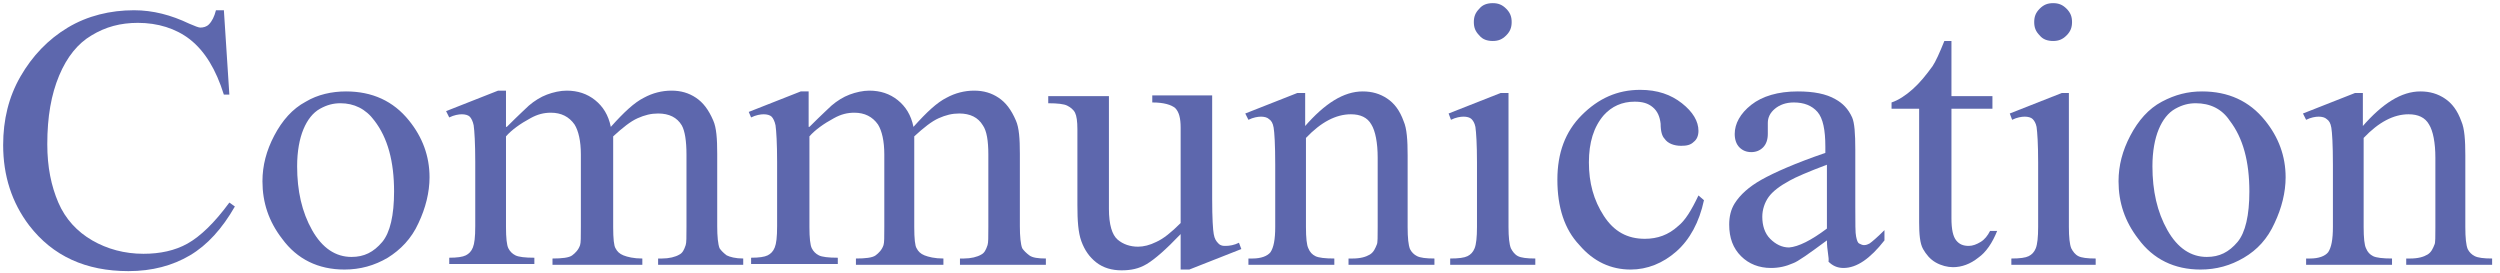
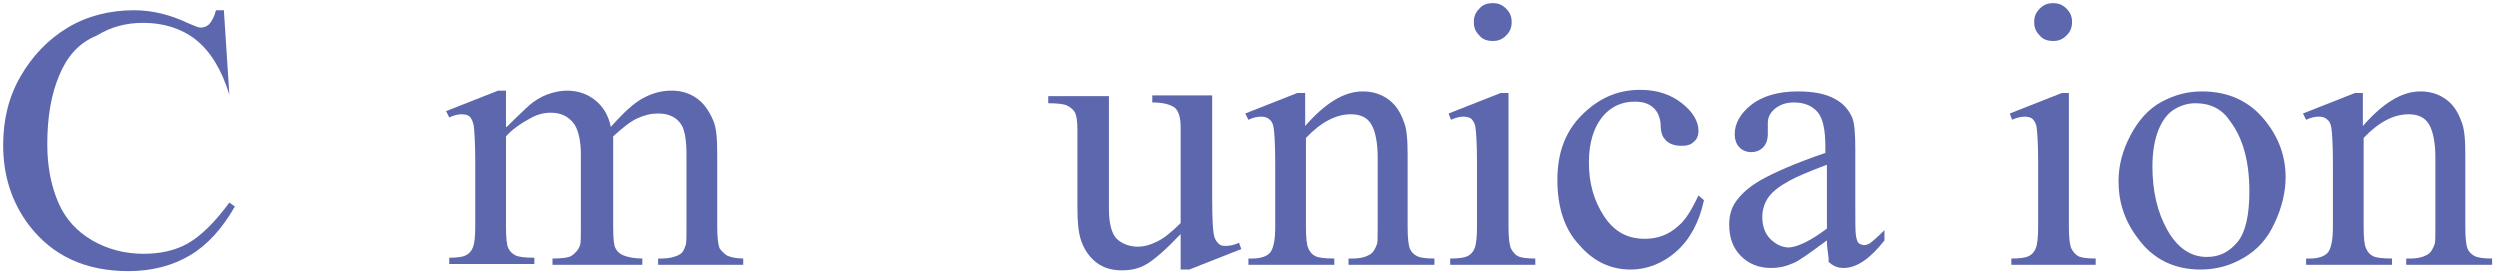
<svg xmlns="http://www.w3.org/2000/svg" version="1.1" id="レイヤー_1" x="0px" y="0px" viewBox="0 0 317.2 34.6" style="enable-background:new 0 0 317.2 34.6;" xml:space="preserve">
  <style type="text/css">
	.st0{fill:#5D67AD;}
</style>
  <title>communication</title>
  <g>
-     <path class="st0" d="M28.4,1.2L29.1,12h-0.7c-1-3.2-2.4-5.5-4.3-7c-1.8-1.4-4.1-2.1-6.6-2.1c-2.2,0-4.1,0.5-5.9,1.6   C9.9,5.5,8.5,7.2,7.5,9.6S6,14.8,6,18.3c0,2.9,0.5,5.3,1.4,7.4c0.9,2.1,2.4,3.7,4.3,4.8c1.9,1.1,4.1,1.7,6.5,1.7   c2.1,0,4-0.4,5.6-1.3c1.6-0.9,3.4-2.6,5.3-5.2l0.7,0.5c-1.6,2.8-3.5,4.9-5.7,6.2c-2.2,1.3-4.8,2-7.8,2c-5.4,0-9.6-1.9-12.6-5.8   c-2.2-2.9-3.3-6.3-3.3-10.2c0-3.2,0.7-6.1,2.2-8.7c1.5-2.6,3.5-4.7,6-6.2s5.4-2.2,8.4-2.2c2.4,0,4.7,0.6,7,1.7   c0.7,0.3,1.2,0.5,1.4,0.5c0.4,0,0.8-0.1,1.1-0.4c0.4-0.4,0.7-1,0.9-1.8H28.4z" />
-     <path class="st0" d="M43.9,11.6c3.3,0,6,1.2,8,3.7c1.7,2.1,2.6,4.5,2.6,7.2c0,1.9-0.5,3.9-1.4,5.8c-0.9,2-2.3,3.4-3.9,4.4   c-1.7,1-3.5,1.5-5.5,1.5c-3.3,0-6-1.3-7.9-3.9c-1.7-2.2-2.5-4.6-2.5-7.3c0-2,0.5-3.9,1.5-5.8c1-1.9,2.3-3.4,4-4.3   C40.3,12,42.1,11.6,43.9,11.6z M43.2,13.1c-0.9,0-1.7,0.2-2.6,0.7s-1.6,1.4-2.1,2.6c-0.5,1.2-0.8,2.8-0.8,4.7   c0,3.1,0.6,5.8,1.9,8.1s3,3.4,5,3.4c1.6,0,2.8-0.6,3.9-1.9c1-1.2,1.5-3.4,1.5-6.4c0-3.8-0.8-6.8-2.5-9   C46.4,13.8,44.9,13.1,43.2,13.1z" />
+     <path class="st0" d="M28.4,1.2L29.1,12c-1-3.2-2.4-5.5-4.3-7c-1.8-1.4-4.1-2.1-6.6-2.1c-2.2,0-4.1,0.5-5.9,1.6   C9.9,5.5,8.5,7.2,7.5,9.6S6,14.8,6,18.3c0,2.9,0.5,5.3,1.4,7.4c0.9,2.1,2.4,3.7,4.3,4.8c1.9,1.1,4.1,1.7,6.5,1.7   c2.1,0,4-0.4,5.6-1.3c1.6-0.9,3.4-2.6,5.3-5.2l0.7,0.5c-1.6,2.8-3.5,4.9-5.7,6.2c-2.2,1.3-4.8,2-7.8,2c-5.4,0-9.6-1.9-12.6-5.8   c-2.2-2.9-3.3-6.3-3.3-10.2c0-3.2,0.7-6.1,2.2-8.7c1.5-2.6,3.5-4.7,6-6.2s5.4-2.2,8.4-2.2c2.4,0,4.7,0.6,7,1.7   c0.7,0.3,1.2,0.5,1.4,0.5c0.4,0,0.8-0.1,1.1-0.4c0.4-0.4,0.7-1,0.9-1.8H28.4z" />
    <path class="st0" d="M64.3,16.1c1.6-1.6,2.6-2.5,2.8-2.7c0.7-0.6,1.5-1.1,2.3-1.4c0.8-0.3,1.7-0.5,2.5-0.5c1.4,0,2.6,0.4,3.6,1.2   c1,0.8,1.7,1.9,2,3.4c1.7-1.9,3-3.1,4.2-3.7c1.1-0.6,2.3-0.9,3.5-0.9c1.2,0,2.2,0.3,3.1,0.9c0.9,0.6,1.6,1.5,2.2,2.9   c0.4,0.9,0.5,2.3,0.5,4.2v9.2c0,1.3,0.1,2.3,0.3,2.8c0.2,0.3,0.5,0.6,0.9,0.9c0.4,0.2,1.1,0.4,2.1,0.4v0.8H83.5v-0.8h0.5   c0.9,0,1.7-0.2,2.2-0.5c0.4-0.2,0.6-0.6,0.8-1.2c0.1-0.3,0.1-1,0.1-2.3v-9.2c0-1.7-0.2-3-0.6-3.7c-0.6-1-1.6-1.5-3-1.5   c-0.9,0-1.7,0.2-2.6,0.6c-0.9,0.4-1.9,1.2-3.1,2.3l0,0.3l0,1v10.2c0,1.5,0.1,2.4,0.3,2.7c0.2,0.4,0.5,0.7,1,0.9   c0.5,0.2,1.3,0.4,2.4,0.4v0.8H70.1v-0.8c1.2,0,2.1-0.1,2.5-0.4s0.8-0.7,1-1.3c0.1-0.3,0.1-1,0.1-2.3v-9.2c0-1.7-0.3-3-0.8-3.8   c-0.7-1-1.7-1.5-3-1.5c-0.9,0-1.7,0.2-2.6,0.7c-1.3,0.7-2.4,1.5-3.1,2.3v11.5c0,1.4,0.1,2.3,0.3,2.7c0.2,0.4,0.5,0.7,0.9,0.9   c0.4,0.2,1.2,0.3,2.4,0.3v0.8H57v-0.8c1,0,1.7-0.1,2.1-0.3c0.4-0.2,0.7-0.5,0.9-1c0.2-0.5,0.3-1.3,0.3-2.7v-8.2   c0-2.3-0.1-3.9-0.2-4.6c-0.1-0.5-0.3-0.9-0.5-1.1c-0.2-0.2-0.6-0.3-1-0.3c-0.4,0-1,0.1-1.6,0.4l-0.4-0.8l6.6-2.6h1V16.1z" />
-     <path class="st0" d="M102.7,16.1c1.6-1.6,2.6-2.5,2.8-2.7c0.7-0.6,1.5-1.1,2.3-1.4c0.8-0.3,1.7-0.5,2.5-0.5c1.4,0,2.6,0.4,3.6,1.2   c1,0.8,1.7,1.9,2,3.4c1.7-1.9,3-3.1,4.2-3.7c1.1-0.6,2.3-0.9,3.5-0.9c1.2,0,2.2,0.3,3.1,0.9c0.9,0.6,1.6,1.5,2.2,2.9   c0.4,0.9,0.5,2.3,0.5,4.2v9.2c0,1.3,0.1,2.3,0.3,2.8c0.2,0.3,0.5,0.6,0.9,0.9s1.1,0.4,2.1,0.4v0.8h-10.9v-0.8h0.5   c0.9,0,1.7-0.2,2.2-0.5c0.4-0.2,0.6-0.6,0.8-1.2c0.1-0.3,0.1-1,0.1-2.3v-9.2c0-1.7-0.2-3-0.7-3.7c-0.6-1-1.6-1.5-3-1.5   c-0.9,0-1.7,0.2-2.6,0.6c-0.9,0.4-1.9,1.2-3.1,2.3l0,0.3l0,1v10.2c0,1.5,0.1,2.4,0.3,2.7c0.2,0.4,0.5,0.7,1,0.9   c0.5,0.2,1.3,0.4,2.4,0.4v0.8h-11.1v-0.8c1.2,0,2.1-0.1,2.5-0.4s0.8-0.7,1-1.3c0.1-0.3,0.1-1,0.1-2.3v-9.2c0-1.7-0.3-3-0.8-3.8   c-0.7-1-1.7-1.5-3-1.5c-0.9,0-1.7,0.2-2.6,0.7c-1.3,0.7-2.4,1.5-3.1,2.3v11.5c0,1.4,0.1,2.3,0.3,2.7c0.2,0.4,0.5,0.7,0.9,0.9   c0.4,0.2,1.2,0.3,2.4,0.3v0.8H95.3v-0.8c1,0,1.7-0.1,2.1-0.3c0.4-0.2,0.7-0.5,0.9-1c0.2-0.5,0.3-1.3,0.3-2.7v-8.2   c0-2.3-0.1-3.9-0.2-4.6c-0.1-0.5-0.3-0.9-0.5-1.1c-0.2-0.2-0.6-0.3-1-0.3c-0.4,0-1,0.1-1.6,0.4L95,14.2l6.6-2.6h1V16.1z" />
    <path class="st0" d="M153.8,12.2v13c0,2.5,0.1,4,0.2,4.5c0.1,0.6,0.3,0.9,0.6,1.2s0.6,0.3,0.9,0.3c0.5,0,1.1-0.1,1.7-0.4l0.3,0.8   l-6.6,2.6h-1.1v-4.5c-1.9,2-3.3,3.2-4.3,3.8s-2,0.8-3.2,0.8c-1.2,0-2.3-0.3-3.2-1c-0.9-0.7-1.5-1.6-1.9-2.7s-0.5-2.6-0.5-4.6v-9.6   c0-1-0.1-1.7-0.3-2.1s-0.6-0.7-1-0.9c-0.4-0.2-1.2-0.3-2.4-0.3v-0.9h7.7v14.3c0,2,0.4,3.3,1.1,3.9c0.7,0.6,1.6,0.9,2.6,0.9   c0.7,0,1.5-0.2,2.3-0.6c0.9-0.4,1.9-1.2,3.1-2.4V16.2c0-1.2-0.2-2-0.7-2.5c-0.5-0.4-1.4-0.7-2.9-0.7v-0.9H153.8z" />
    <path class="st0" d="M165.5,16.1c2.6-3,5-4.5,7.4-4.5c1.2,0,2.2,0.3,3.1,0.9c0.9,0.6,1.6,1.5,2.1,2.9c0.4,0.9,0.5,2.4,0.5,4.3v9.1   c0,1.4,0.1,2.3,0.3,2.8c0.2,0.4,0.5,0.7,0.9,0.9c0.4,0.2,1.1,0.3,2.2,0.3v0.8h-10.9v-0.8h0.5c1,0,1.7-0.2,2.2-0.5s0.7-0.8,0.9-1.3   c0.1-0.2,0.1-1,0.1-2.2V20c0-1.9-0.3-3.4-0.8-4.2c-0.5-0.9-1.4-1.3-2.6-1.3c-1.9,0-3.8,1-5.7,3v11.3c0,1.4,0.1,2.3,0.3,2.7   c0.2,0.5,0.5,0.8,0.9,1c0.4,0.2,1.2,0.3,2.4,0.3v0.8h-10.9v-0.8h0.5c1.1,0,1.9-0.3,2.3-0.8c0.4-0.6,0.6-1.6,0.6-3.2v-7.9   c0-2.6-0.1-4.1-0.2-4.7c-0.1-0.6-0.3-0.9-0.6-1.1c-0.2-0.2-0.6-0.3-1-0.3c-0.4,0-1,0.1-1.6,0.4l-0.4-0.8l6.6-2.6h1V16.1z" />
    <path class="st0" d="M191.4,11.6v17.2c0,1.3,0.1,2.2,0.3,2.7c0.2,0.4,0.5,0.8,0.9,1c0.4,0.2,1.1,0.3,2.2,0.3v0.8H184v-0.8   c1.1,0,1.8-0.1,2.2-0.3c0.4-0.2,0.7-0.5,0.9-1c0.2-0.5,0.3-1.4,0.3-2.7v-8.2c0-2.3-0.1-3.8-0.2-4.5c-0.1-0.5-0.3-0.8-0.5-1   c-0.2-0.2-0.6-0.3-1-0.3c-0.4,0-1,0.1-1.6,0.4l-0.3-0.8l6.6-2.6H191.4z M189.4,0.4c0.7,0,1.2,0.2,1.7,0.7s0.7,1,0.7,1.7   s-0.2,1.2-0.7,1.7c-0.5,0.5-1,0.7-1.7,0.7s-1.3-0.2-1.7-0.7c-0.5-0.5-0.7-1-0.7-1.7s0.2-1.2,0.7-1.7C188.1,0.6,188.7,0.4,189.4,0.4   z" />
    <path class="st0" d="M216.2,25.4c-0.6,2.8-1.8,5-3.5,6.5c-1.7,1.5-3.7,2.3-5.8,2.3c-2.5,0-4.7-1-6.5-3.1c-1.9-2-2.8-4.8-2.8-8.3   c0-3.4,1-6.1,3.1-8.2c2.1-2.1,4.5-3.2,7.4-3.2c2.2,0,3.9,0.6,5.3,1.7c1.4,1.1,2.1,2.3,2.1,3.5c0,0.6-0.2,1.1-0.6,1.4   c-0.4,0.4-0.9,0.5-1.6,0.5c-0.9,0-1.7-0.3-2.1-0.9c-0.3-0.3-0.5-0.9-0.5-1.9c-0.1-0.9-0.4-1.6-1-2.1c-0.6-0.5-1.3-0.7-2.3-0.7   c-1.6,0-2.9,0.6-3.9,1.7c-1.3,1.5-1.9,3.5-1.9,6c0,2.6,0.6,4.8,1.9,6.8c1.3,2,3,2.9,5.2,2.9c1.6,0,3-0.5,4.2-1.6   c0.9-0.7,1.7-2,2.6-3.9L216.2,25.4z" />
    <path class="st0" d="M231.8,30.5c-2.3,1.7-3.7,2.7-4.3,2.9c-0.9,0.4-1.8,0.6-2.8,0.6c-1.5,0-2.8-0.5-3.8-1.5c-1-1-1.5-2.3-1.5-4   c0-1,0.2-1.9,0.7-2.7c0.7-1.1,1.8-2.1,3.4-3c1.6-0.9,4.3-2.1,8.1-3.4v-0.8c0-2.1-0.3-3.6-1-4.4s-1.7-1.2-3-1.2   c-1,0-1.8,0.3-2.4,0.8c-0.6,0.5-0.9,1.1-0.9,1.8l0,1.4c0,0.7-0.2,1.3-0.6,1.7c-0.4,0.4-0.9,0.6-1.5,0.6c-0.6,0-1.1-0.2-1.5-0.6   c-0.4-0.4-0.6-1-0.6-1.7c0-1.3,0.7-2.6,2.1-3.7c1.4-1.1,3.4-1.7,5.9-1.7c2,0,3.6,0.3,4.8,1c0.9,0.5,1.6,1.2,2.1,2.3   c0.3,0.7,0.4,2,0.4,4.1v7.3c0,2,0,3.3,0.1,3.7c0.1,0.5,0.2,0.8,0.4,0.9s0.4,0.2,0.6,0.2c0.3,0,0.5-0.1,0.7-0.2   c0.3-0.2,1-0.8,1.9-1.7v1.3c-1.8,2.3-3.5,3.5-5.2,3.5c-0.8,0-1.4-0.3-1.9-0.8C232.1,32.7,231.8,31.8,231.8,30.5z M231.8,29v-8.1   c-2.4,0.9-4,1.6-4.7,2c-1.3,0.7-2.2,1.4-2.7,2.1c-0.5,0.7-0.8,1.6-0.8,2.5c0,1.1,0.3,2.1,1,2.8c0.7,0.7,1.5,1.1,2.4,1.1   C228.2,31.3,229.8,30.5,231.8,29z" />
-     <path class="st0" d="M247.6,5.2v7h5.2v1.6h-5.2v13.9c0,1.4,0.2,2.3,0.6,2.8s0.9,0.7,1.6,0.7c0.5,0,1-0.2,1.5-0.5   c0.5-0.3,0.9-0.8,1.2-1.4h0.9c-0.6,1.5-1.4,2.7-2.4,3.4c-1,0.8-2.1,1.2-3.2,1.2c-0.7,0-1.5-0.2-2.2-0.6c-0.7-0.4-1.2-1-1.6-1.7   s-0.5-1.9-0.5-3.4V13.8h-3.5V13c0.9-0.3,1.8-0.9,2.7-1.7c0.9-0.8,1.7-1.8,2.5-2.9c0.4-0.6,0.9-1.7,1.5-3.2H247.6z" />
    <path class="st0" d="M262.5,11.6v17.2c0,1.3,0.1,2.2,0.3,2.7c0.2,0.4,0.5,0.8,0.9,1c0.4,0.2,1.1,0.3,2.2,0.3v0.8h-10.7v-0.8   c1.1,0,1.8-0.1,2.2-0.3c0.4-0.2,0.7-0.5,0.9-1c0.2-0.5,0.3-1.4,0.3-2.7v-8.2c0-2.3-0.1-3.8-0.2-4.5c-0.1-0.5-0.3-0.8-0.5-1   c-0.2-0.2-0.6-0.3-1-0.3c-0.4,0-1,0.1-1.6,0.4l-0.3-0.8l6.6-2.6H262.5z M260.5,0.4c0.7,0,1.2,0.2,1.7,0.7s0.7,1,0.7,1.7   s-0.2,1.2-0.7,1.7c-0.5,0.5-1,0.7-1.7,0.7s-1.3-0.2-1.7-0.7c-0.5-0.5-0.7-1-0.7-1.7s0.2-1.2,0.7-1.7C259.3,0.6,259.8,0.4,260.5,0.4   z" />
    <path class="st0" d="M279.4,11.6c3.3,0,6,1.2,8,3.7c1.7,2.1,2.6,4.5,2.6,7.2c0,1.9-0.5,3.9-1.4,5.8c-0.9,2-2.2,3.4-3.9,4.4   s-3.5,1.5-5.5,1.5c-3.3,0-6-1.3-7.9-3.9c-1.7-2.2-2.5-4.6-2.5-7.3c0-2,0.5-3.9,1.5-5.8c1-1.9,2.3-3.4,4-4.3S277.6,11.6,279.4,11.6z    M278.6,13.1c-0.9,0-1.7,0.2-2.6,0.7s-1.6,1.4-2.1,2.6c-0.5,1.2-0.8,2.8-0.8,4.7c0,3.1,0.6,5.8,1.9,8.1c1.3,2.3,3,3.4,5,3.4   c1.6,0,2.8-0.6,3.9-1.9c1-1.2,1.5-3.4,1.5-6.4c0-3.8-0.8-6.8-2.5-9C281.9,13.8,280.4,13.1,278.6,13.1z" />
    <path class="st0" d="M299.7,16.1c2.6-3,5-4.5,7.4-4.5c1.2,0,2.2,0.3,3.1,0.9c0.9,0.6,1.6,1.5,2.1,2.9c0.4,0.9,0.5,2.4,0.5,4.3v9.1   c0,1.4,0.1,2.3,0.3,2.8c0.2,0.4,0.5,0.7,0.9,0.9c0.4,0.2,1.1,0.3,2.2,0.3v0.8h-10.9v-0.8h0.5c1,0,1.7-0.2,2.2-0.5s0.7-0.8,0.9-1.3   c0.1-0.2,0.1-1,0.1-2.2V20c0-1.9-0.3-3.4-0.8-4.2c-0.5-0.9-1.4-1.3-2.6-1.3c-1.9,0-3.8,1-5.7,3v11.3c0,1.4,0.1,2.3,0.3,2.7   c0.2,0.5,0.5,0.8,0.9,1c0.4,0.2,1.2,0.3,2.4,0.3v0.8h-10.9v-0.8h0.5c1.1,0,1.9-0.3,2.3-0.8c0.4-0.6,0.6-1.6,0.6-3.2v-7.9   c0-2.6-0.1-4.1-0.2-4.7c-0.1-0.6-0.3-0.9-0.6-1.1c-0.2-0.2-0.6-0.3-1-0.3c-0.4,0-1,0.1-1.6,0.4l-0.4-0.8l6.6-2.6h1V16.1z" />
  </g>
</svg>